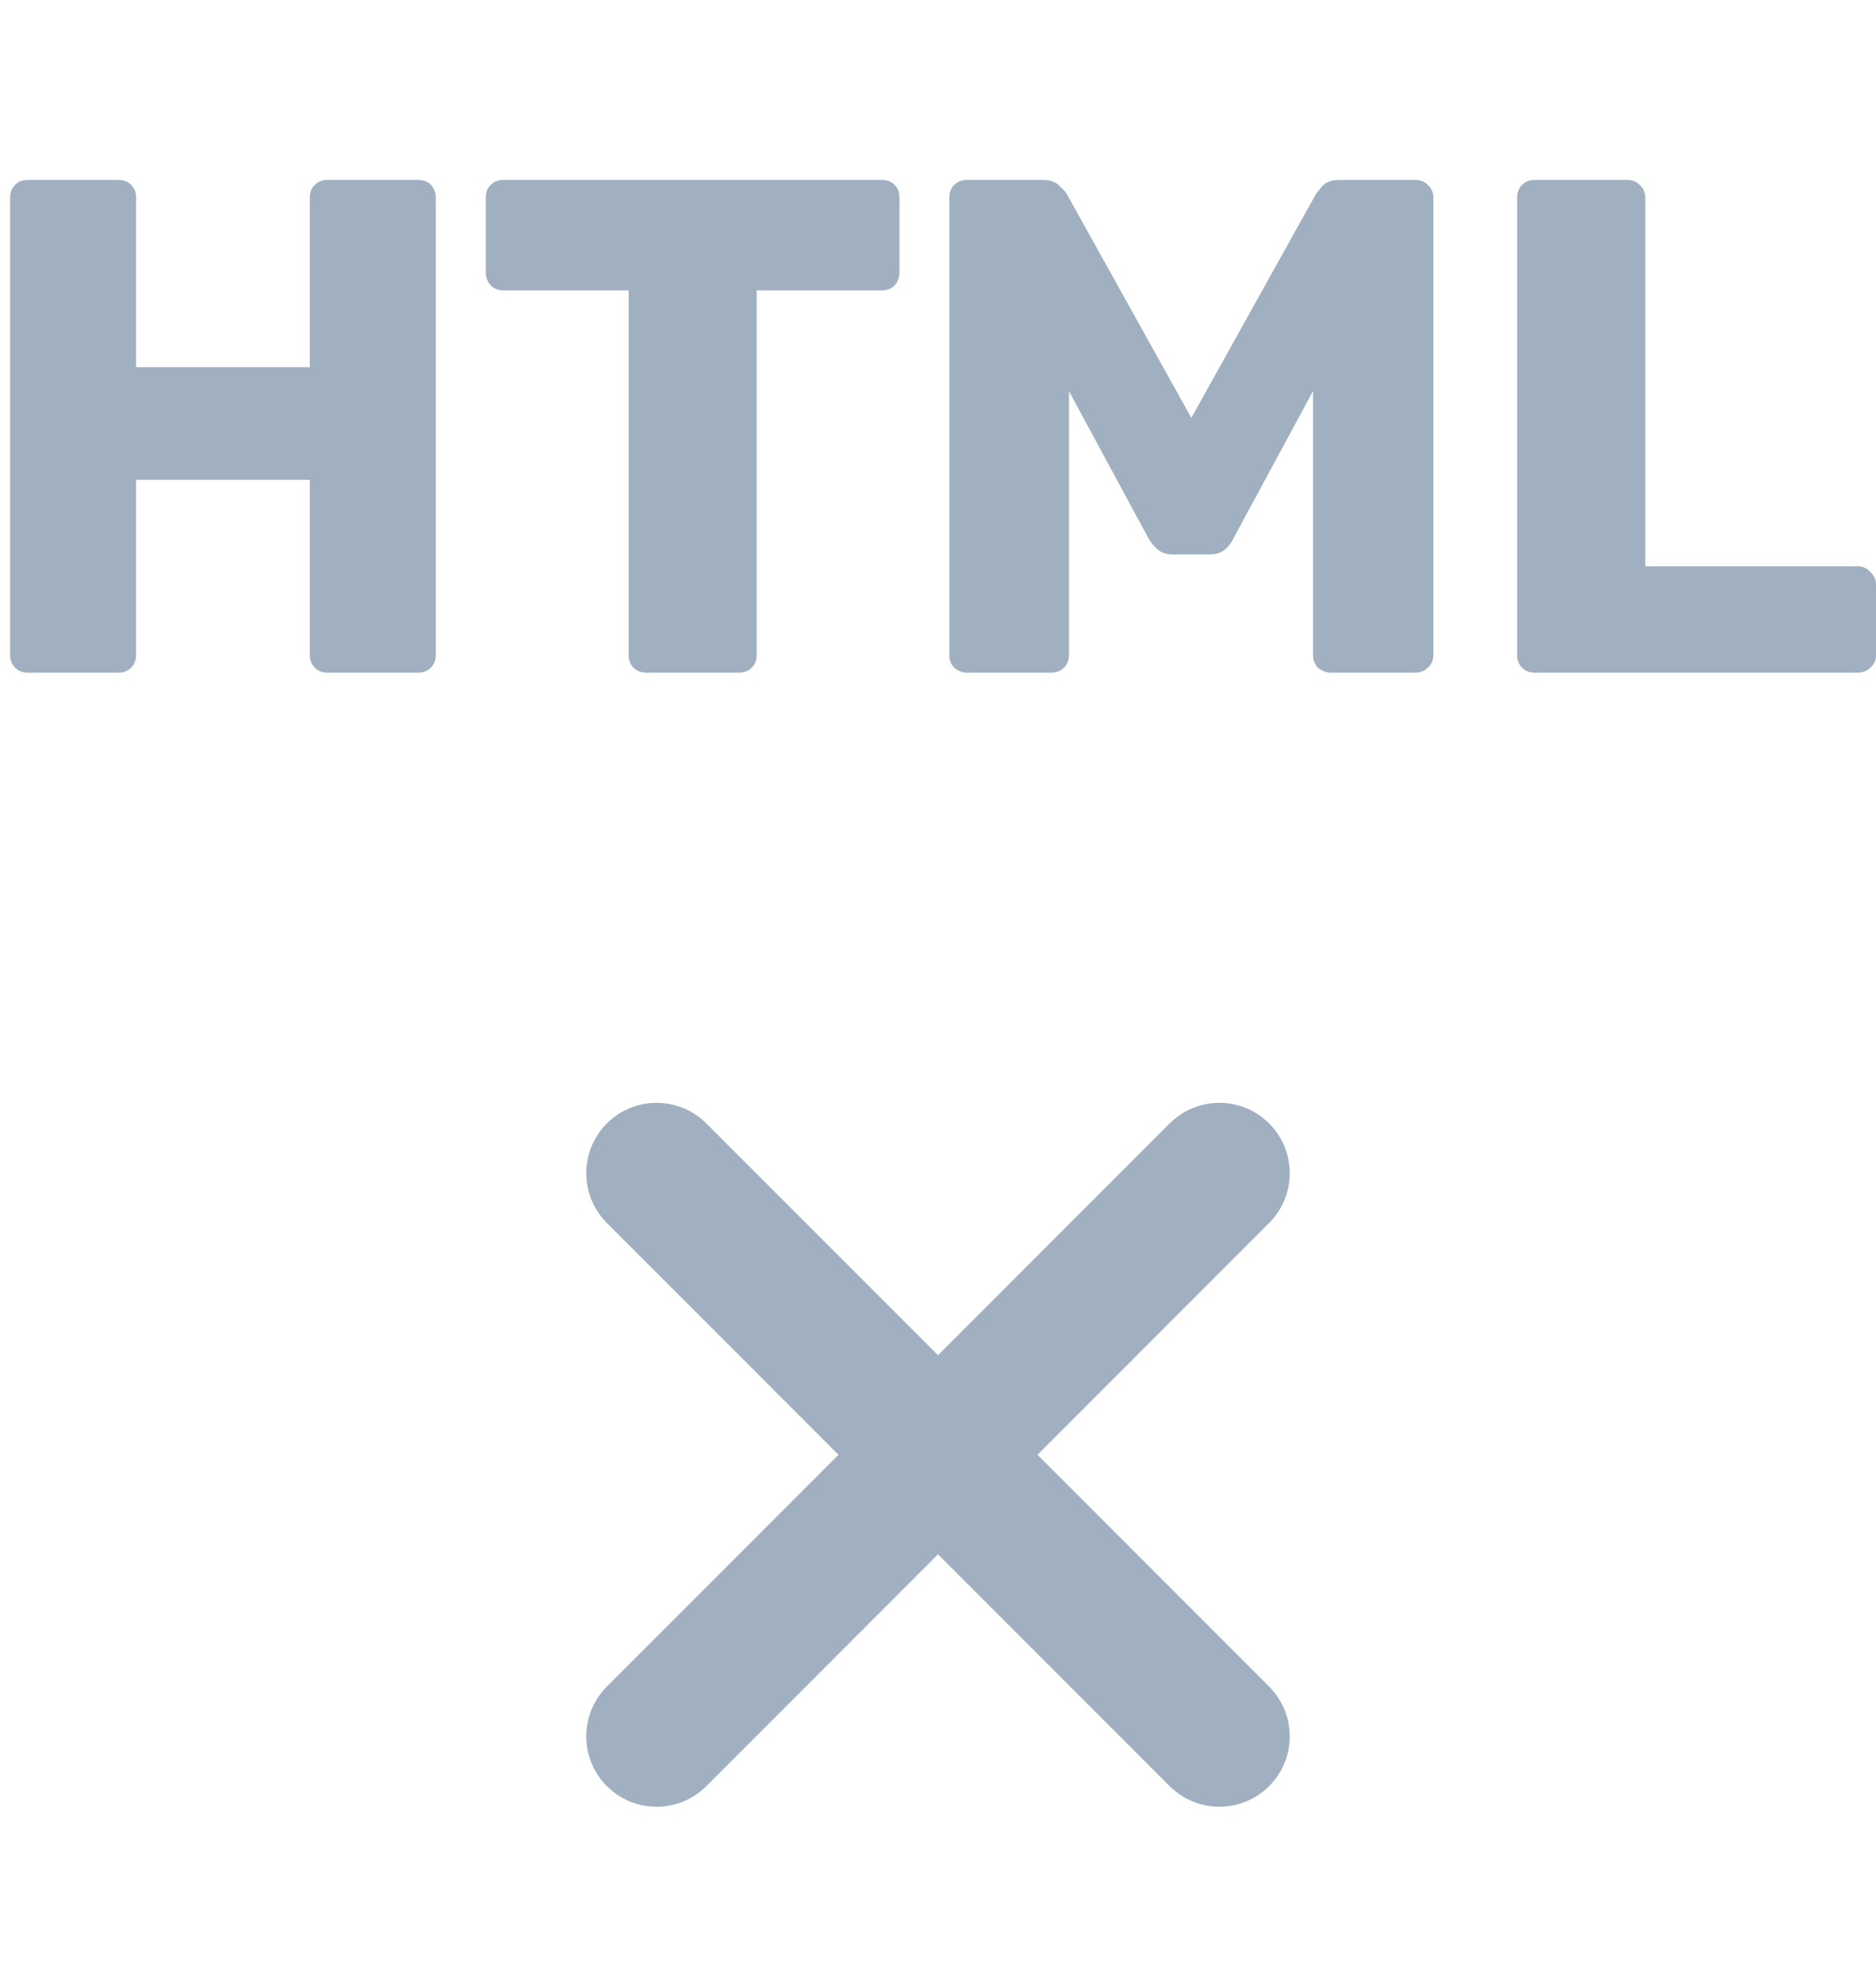
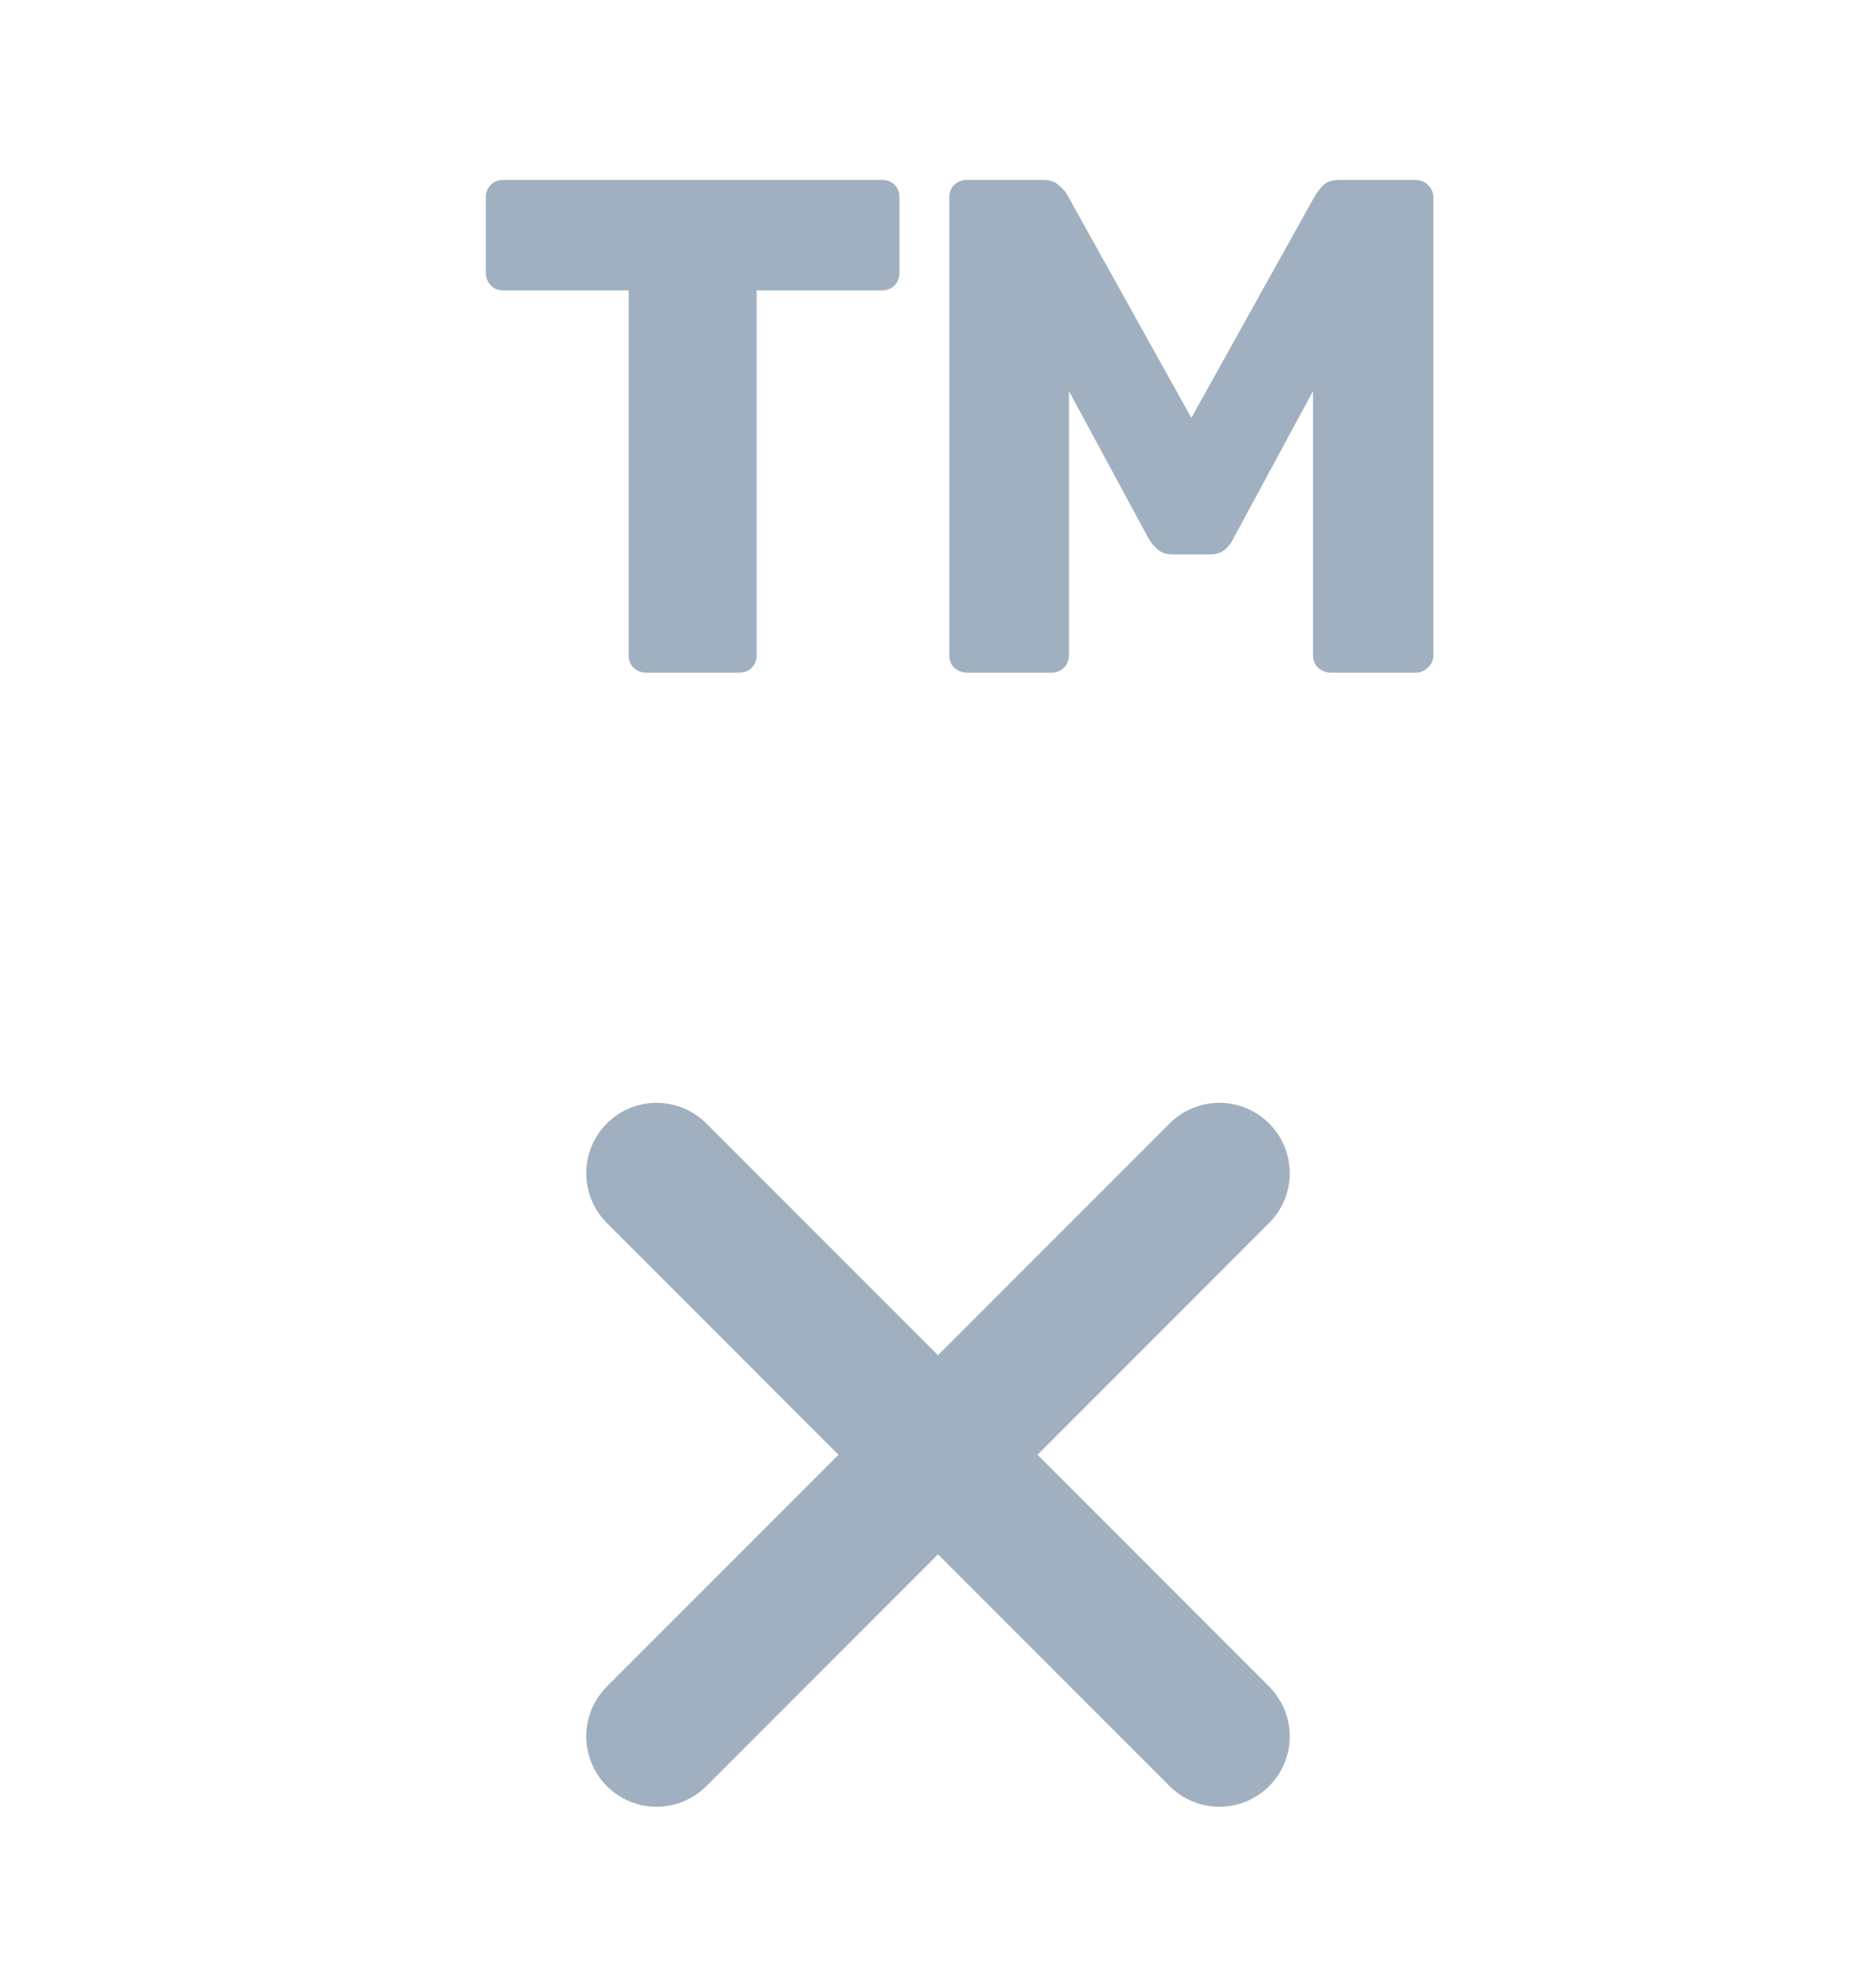
<svg xmlns="http://www.w3.org/2000/svg" width="20" height="21" viewBox="0 0 20 21" fill="none">
-   <path d="M0.296 7.167C0.241 7.167 0.196 7.149 0.161 7.114C0.126 7.079 0.108 7.034 0.108 6.979V2.104C0.108 2.049 0.126 2.004 0.161 1.969C0.196 1.934 0.241 1.917 0.296 1.917H1.263C1.318 1.917 1.363 1.934 1.398 1.969C1.433 2.004 1.451 2.049 1.451 2.104V3.912H3.303V2.104C3.303 2.049 3.321 2.004 3.356 1.969C3.391 1.934 3.436 1.917 3.491 1.917H4.458C4.513 1.917 4.558 1.934 4.593 1.969C4.628 2.004 4.646 2.049 4.646 2.104V6.979C4.646 7.034 4.628 7.079 4.593 7.114C4.558 7.149 4.513 7.167 4.458 7.167H3.491C3.436 7.167 3.391 7.149 3.356 7.114C3.321 7.079 3.303 7.034 3.303 6.979V5.112H1.451V6.979C1.451 7.034 1.433 7.079 1.398 7.114C1.363 7.149 1.318 7.167 1.263 7.167H0.296Z" fill="#A0B0C0" />
  <path d="M6.889 7.167C6.834 7.167 6.789 7.149 6.754 7.114C6.719 7.079 6.702 7.034 6.702 6.979V3.094H5.367C5.312 3.094 5.267 3.076 5.232 3.042C5.197 3.002 5.179 2.957 5.179 2.906V2.104C5.179 2.049 5.197 2.004 5.232 1.969C5.267 1.934 5.312 1.917 5.367 1.917H9.402C9.457 1.917 9.502 1.934 9.537 1.969C9.572 2.004 9.589 2.049 9.589 2.104V2.906C9.589 2.957 9.572 3.002 9.537 3.042C9.502 3.076 9.457 3.094 9.402 3.094H8.067V6.979C8.067 7.034 8.049 7.079 8.014 7.114C7.979 7.149 7.934 7.167 7.879 7.167H6.889Z" fill="#A0B0C0" />
  <path d="M10.308 7.167C10.258 7.167 10.213 7.149 10.173 7.114C10.138 7.079 10.121 7.034 10.121 6.979V2.104C10.121 2.049 10.138 2.004 10.173 1.969C10.213 1.934 10.258 1.917 10.308 1.917H11.118C11.198 1.917 11.258 1.939 11.298 1.984C11.343 2.024 11.371 2.057 11.381 2.082L12.701 4.452L14.021 2.082C14.036 2.057 14.061 2.024 14.096 1.984C14.136 1.939 14.198 1.917 14.283 1.917H15.086C15.141 1.917 15.186 1.934 15.221 1.969C15.261 2.004 15.281 2.049 15.281 2.104V6.979C15.281 7.034 15.261 7.079 15.221 7.114C15.186 7.149 15.141 7.167 15.086 7.167H14.193C14.138 7.167 14.091 7.149 14.051 7.114C14.016 7.079 13.998 7.034 13.998 6.979V4.167L13.151 5.734C13.131 5.779 13.101 5.819 13.061 5.854C13.021 5.889 12.966 5.907 12.896 5.907H12.506C12.436 5.907 12.381 5.889 12.341 5.854C12.301 5.819 12.268 5.779 12.243 5.734L11.396 4.167V6.979C11.396 7.034 11.378 7.079 11.343 7.114C11.308 7.149 11.263 7.167 11.208 7.167H10.308Z" fill="#A0B0C0" />
-   <path d="M16.362 7.167C16.307 7.167 16.262 7.149 16.227 7.114C16.192 7.079 16.174 7.034 16.174 6.979V2.104C16.174 2.049 16.192 2.004 16.227 1.969C16.262 1.934 16.307 1.917 16.362 1.917H17.352C17.402 1.917 17.445 1.934 17.48 1.969C17.52 2.004 17.54 2.049 17.54 2.104V6.034H19.805C19.86 6.034 19.904 6.054 19.939 6.094C19.98 6.129 20 6.174 20 6.229V6.979C20 7.034 19.98 7.079 19.939 7.114C19.904 7.149 19.86 7.167 19.805 7.167H16.362Z" fill="#A0B0C0" />
  <path d="M13 12.5L10 15.5M10 15.5L7 18.5M10 15.5L13 18.5M10 15.5L7 12.5" stroke="#A0B0C0" stroke-width="1.5" stroke-miterlimit="10" stroke-linecap="round" stroke-linejoin="round" />
</svg>